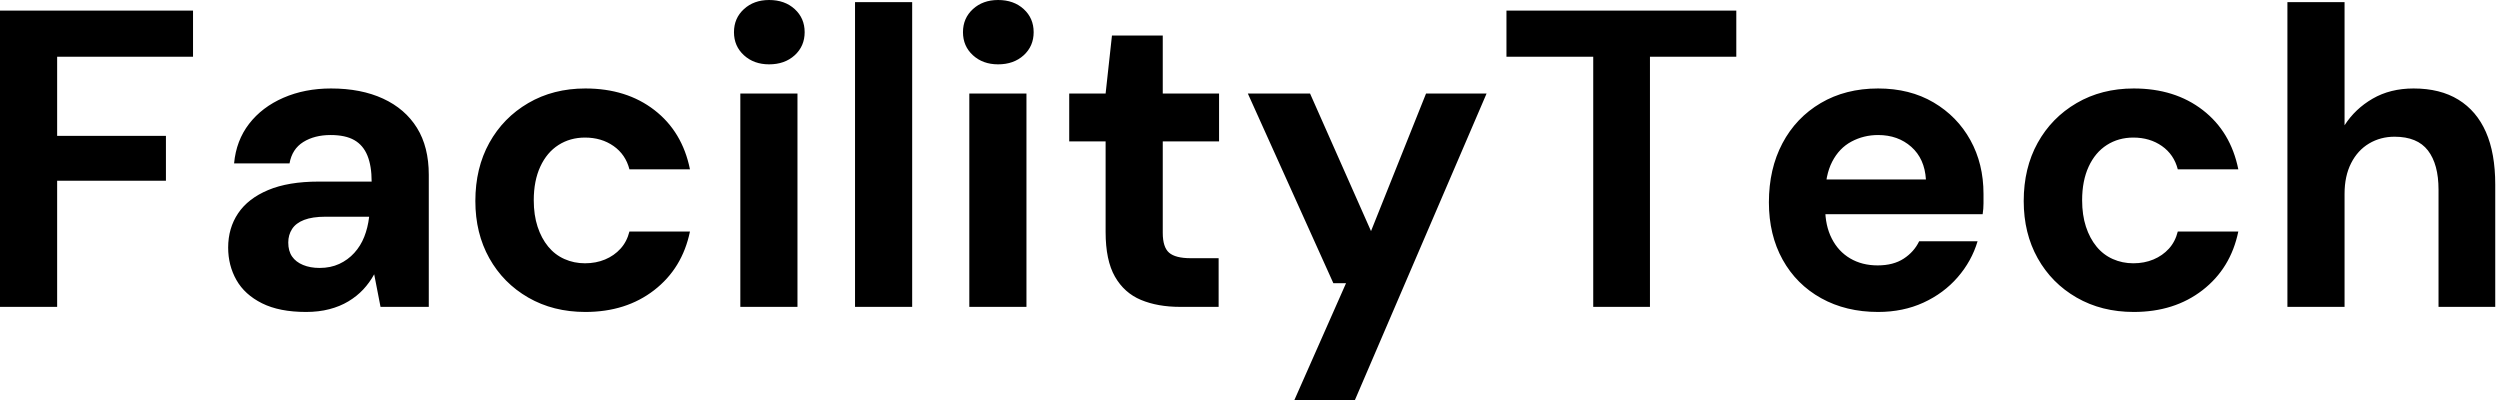
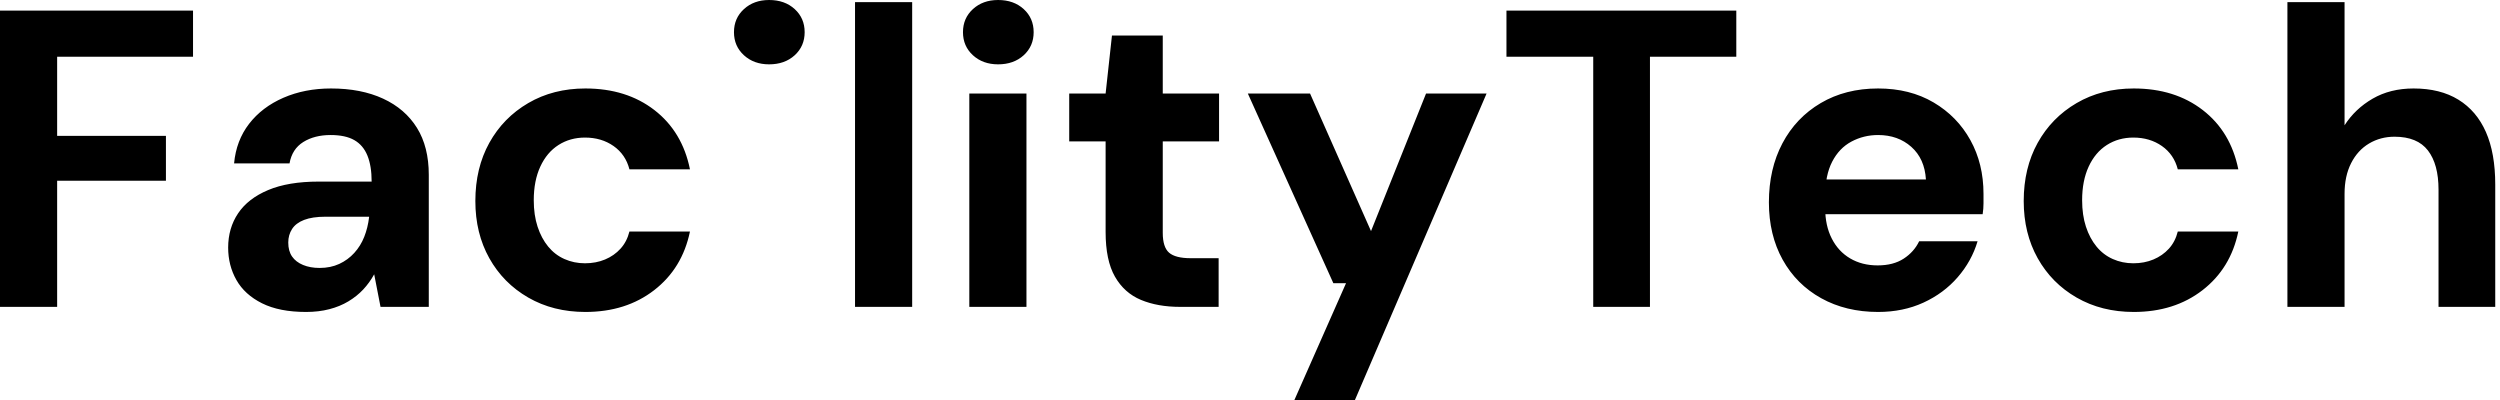
<svg xmlns="http://www.w3.org/2000/svg" baseProfile="full" height="28" version="1.1" viewBox="0 0 175 28" width="175">
  <defs />
  <g>
-     <path d="M2.044 21.481V0.741H15.556V3.97H6.044V9.511H13.659V12.652H6.044V21.481Z M23.467 21.837Q21.6 21.837 20.385 21.23Q19.17 20.622 18.593 19.6Q18.015 18.578 18.015 17.333Q18.015 15.97 18.711 14.933Q19.407 13.896 20.815 13.304Q22.222 12.711 24.356 12.711H28.059Q28.059 11.615 27.763 10.889Q27.467 10.163 26.844 9.807Q26.222 9.452 25.185 9.452Q24.059 9.452 23.274 9.941Q22.489 10.43 22.311 11.437H18.43Q18.578 9.837 19.481 8.667Q20.385 7.496 21.881 6.844Q23.378 6.193 25.215 6.193Q27.319 6.193 28.859 6.904Q30.4 7.615 31.23 8.948Q32.059 10.281 32.059 12.237V21.481H28.681L28.237 19.2Q27.911 19.793 27.467 20.267Q27.022 20.741 26.43 21.096Q25.837 21.452 25.096 21.644Q24.356 21.837 23.467 21.837ZM24.415 18.756Q25.185 18.756 25.793 18.474Q26.4 18.193 26.844 17.704Q27.289 17.215 27.541 16.578Q27.793 15.941 27.881 15.2V15.17H24.83Q23.911 15.17 23.333 15.393Q22.756 15.615 22.489 16.03Q22.222 16.444 22.222 16.978Q22.222 17.57 22.489 17.956Q22.756 18.341 23.259 18.548Q23.763 18.756 24.415 18.756Z M43.022 21.837Q40.77 21.837 39.022 20.83Q37.274 19.822 36.296 18.074Q35.319 16.326 35.319 14.074Q35.319 11.763 36.296 10.0Q37.274 8.237 39.022 7.215Q40.77 6.193 43.022 6.193Q45.896 6.193 47.852 7.704Q49.807 9.215 50.341 11.852H46.104Q45.837 10.815 44.993 10.222Q44.148 9.63 42.993 9.63Q41.956 9.63 41.141 10.148Q40.326 10.667 39.867 11.659Q39.407 12.652 39.407 14.015Q39.407 15.052 39.674 15.867Q39.941 16.681 40.415 17.259Q40.889 17.837 41.556 18.133Q42.222 18.43 42.993 18.43Q43.763 18.43 44.4 18.163Q45.037 17.896 45.481 17.407Q45.926 16.919 46.104 16.207H50.341Q49.807 18.785 47.837 20.311Q45.867 21.837 43.022 21.837Z M53.867 21.481V6.548H57.867V21.481ZM55.881 4.504Q54.815 4.504 54.119 3.867Q53.422 3.23 53.422 2.252Q53.422 1.274 54.119 0.637Q54.815 0.0 55.881 0.0Q56.978 0.0 57.674 0.637Q58.37 1.274 58.37 2.252Q58.37 3.23 57.674 3.867Q56.978 4.504 55.881 4.504Z M61.896 21.481V0.148H65.896V21.481Z M69.896 21.481V6.548H73.896V21.481ZM71.911 4.504Q70.844 4.504 70.148 3.867Q69.452 3.23 69.452 2.252Q69.452 1.274 70.148 0.637Q70.844 0.0 71.911 0.0Q73.007 0.0 73.704 0.637Q74.4 1.274 74.4 2.252Q74.4 3.23 73.704 3.867Q73.007 4.504 71.911 4.504Z M84.652 21.481Q83.081 21.481 81.911 20.993Q80.741 20.504 80.089 19.363Q79.437 18.222 79.437 16.237V9.896H76.889V6.548H79.437L79.881 2.489H83.437V6.548H87.378V9.896H83.437V16.296Q83.437 17.304 83.881 17.689Q84.326 18.074 85.393 18.074H87.348V21.481Z M92.652 28.0 96.267 19.822H95.378L89.393 6.548H93.748L98.015 16.178L101.867 6.548H106.104L96.889 28.0Z M113.57 21.481V3.97H107.496V0.741H123.585V3.97H117.541V21.481Z M133.511 21.837Q131.259 21.837 129.526 20.874Q127.793 19.911 126.83 18.178Q125.867 16.444 125.867 14.163Q125.867 11.822 126.815 10.03Q127.763 8.237 129.496 7.215Q131.23 6.193 133.511 6.193Q135.733 6.193 137.393 7.17Q139.052 8.148 139.97 9.807Q140.889 11.467 140.889 13.57Q140.889 13.867 140.889 14.237Q140.889 14.607 140.83 14.993H128.711V12.563H136.859Q136.77 11.111 135.837 10.281Q134.904 9.452 133.511 9.452Q132.504 9.452 131.644 9.911Q130.785 10.37 130.296 11.319Q129.807 12.267 129.807 13.719V14.578Q129.807 15.793 130.267 16.696Q130.726 17.6 131.556 18.089Q132.385 18.578 133.481 18.578Q134.578 18.578 135.304 18.104Q136.03 17.63 136.385 16.889H140.474Q140.059 18.281 139.081 19.407Q138.104 20.533 136.681 21.185Q135.259 21.837 133.511 21.837Z M151.407 21.837Q149.156 21.837 147.407 20.83Q145.659 19.822 144.681 18.074Q143.704 16.326 143.704 14.074Q143.704 11.763 144.681 10.0Q145.659 8.237 147.407 7.215Q149.156 6.193 151.407 6.193Q154.281 6.193 156.237 7.704Q158.193 9.215 158.726 11.852H154.489Q154.222 10.815 153.378 10.222Q152.533 9.63 151.378 9.63Q150.341 9.63 149.526 10.148Q148.711 10.667 148.252 11.659Q147.793 12.652 147.793 14.015Q147.793 15.052 148.059 15.867Q148.326 16.681 148.8 17.259Q149.274 17.837 149.941 18.133Q150.607 18.43 151.378 18.43Q152.148 18.43 152.785 18.163Q153.422 17.896 153.867 17.407Q154.311 16.919 154.489 16.207H158.726Q158.193 18.785 156.222 20.311Q154.252 21.837 151.407 21.837Z M162.163 21.481V0.148H166.163V8.77Q166.904 7.615 168.133 6.904Q169.363 6.193 170.993 6.193Q172.859 6.193 174.133 6.978Q175.407 7.763 176.059 9.244Q176.711 10.726 176.711 12.919V21.481H172.741V13.274Q172.741 11.496 172.0 10.533Q171.259 9.57 169.659 9.57Q168.681 9.57 167.881 10.044Q167.081 10.519 166.622 11.422Q166.163 12.326 166.163 13.57V21.481Z " fill="rgb(0,0,0)" transform="translate(-2.044, 0)" />
+     <path d="M2.044 21.481V0.741H15.556V3.97H6.044V9.511H13.659V12.652H6.044V21.481Z M23.467 21.837Q21.6 21.837 20.385 21.23Q19.17 20.622 18.593 19.6Q18.015 18.578 18.015 17.333Q18.015 15.97 18.711 14.933Q19.407 13.896 20.815 13.304Q22.222 12.711 24.356 12.711H28.059Q28.059 11.615 27.763 10.889Q27.467 10.163 26.844 9.807Q26.222 9.452 25.185 9.452Q24.059 9.452 23.274 9.941Q22.489 10.43 22.311 11.437H18.43Q18.578 9.837 19.481 8.667Q20.385 7.496 21.881 6.844Q23.378 6.193 25.215 6.193Q27.319 6.193 28.859 6.904Q30.4 7.615 31.23 8.948Q32.059 10.281 32.059 12.237V21.481H28.681L28.237 19.2Q27.911 19.793 27.467 20.267Q27.022 20.741 26.43 21.096Q25.837 21.452 25.096 21.644Q24.356 21.837 23.467 21.837ZM24.415 18.756Q25.185 18.756 25.793 18.474Q26.4 18.193 26.844 17.704Q27.289 17.215 27.541 16.578Q27.793 15.941 27.881 15.2V15.17H24.83Q23.911 15.17 23.333 15.393Q22.756 15.615 22.489 16.03Q22.222 16.444 22.222 16.978Q22.222 17.57 22.489 17.956Q22.756 18.341 23.259 18.548Q23.763 18.756 24.415 18.756Z M43.022 21.837Q40.77 21.837 39.022 20.83Q37.274 19.822 36.296 18.074Q35.319 16.326 35.319 14.074Q35.319 11.763 36.296 10.0Q37.274 8.237 39.022 7.215Q40.77 6.193 43.022 6.193Q45.896 6.193 47.852 7.704Q49.807 9.215 50.341 11.852H46.104Q45.837 10.815 44.993 10.222Q44.148 9.63 42.993 9.63Q41.956 9.63 41.141 10.148Q40.326 10.667 39.867 11.659Q39.407 12.652 39.407 14.015Q39.407 15.052 39.674 15.867Q39.941 16.681 40.415 17.259Q40.889 17.837 41.556 18.133Q42.222 18.43 42.993 18.43Q43.763 18.43 44.4 18.163Q45.037 17.896 45.481 17.407Q45.926 16.919 46.104 16.207H50.341Q49.807 18.785 47.837 20.311Q45.867 21.837 43.022 21.837Z M53.867 21.481H57.867V21.481ZM55.881 4.504Q54.815 4.504 54.119 3.867Q53.422 3.23 53.422 2.252Q53.422 1.274 54.119 0.637Q54.815 0.0 55.881 0.0Q56.978 0.0 57.674 0.637Q58.37 1.274 58.37 2.252Q58.37 3.23 57.674 3.867Q56.978 4.504 55.881 4.504Z M61.896 21.481V0.148H65.896V21.481Z M69.896 21.481V6.548H73.896V21.481ZM71.911 4.504Q70.844 4.504 70.148 3.867Q69.452 3.23 69.452 2.252Q69.452 1.274 70.148 0.637Q70.844 0.0 71.911 0.0Q73.007 0.0 73.704 0.637Q74.4 1.274 74.4 2.252Q74.4 3.23 73.704 3.867Q73.007 4.504 71.911 4.504Z M84.652 21.481Q83.081 21.481 81.911 20.993Q80.741 20.504 80.089 19.363Q79.437 18.222 79.437 16.237V9.896H76.889V6.548H79.437L79.881 2.489H83.437V6.548H87.378V9.896H83.437V16.296Q83.437 17.304 83.881 17.689Q84.326 18.074 85.393 18.074H87.348V21.481Z M92.652 28.0 96.267 19.822H95.378L89.393 6.548H93.748L98.015 16.178L101.867 6.548H106.104L96.889 28.0Z M113.57 21.481V3.97H107.496V0.741H123.585V3.97H117.541V21.481Z M133.511 21.837Q131.259 21.837 129.526 20.874Q127.793 19.911 126.83 18.178Q125.867 16.444 125.867 14.163Q125.867 11.822 126.815 10.03Q127.763 8.237 129.496 7.215Q131.23 6.193 133.511 6.193Q135.733 6.193 137.393 7.17Q139.052 8.148 139.97 9.807Q140.889 11.467 140.889 13.57Q140.889 13.867 140.889 14.237Q140.889 14.607 140.83 14.993H128.711V12.563H136.859Q136.77 11.111 135.837 10.281Q134.904 9.452 133.511 9.452Q132.504 9.452 131.644 9.911Q130.785 10.37 130.296 11.319Q129.807 12.267 129.807 13.719V14.578Q129.807 15.793 130.267 16.696Q130.726 17.6 131.556 18.089Q132.385 18.578 133.481 18.578Q134.578 18.578 135.304 18.104Q136.03 17.63 136.385 16.889H140.474Q140.059 18.281 139.081 19.407Q138.104 20.533 136.681 21.185Q135.259 21.837 133.511 21.837Z M151.407 21.837Q149.156 21.837 147.407 20.83Q145.659 19.822 144.681 18.074Q143.704 16.326 143.704 14.074Q143.704 11.763 144.681 10.0Q145.659 8.237 147.407 7.215Q149.156 6.193 151.407 6.193Q154.281 6.193 156.237 7.704Q158.193 9.215 158.726 11.852H154.489Q154.222 10.815 153.378 10.222Q152.533 9.63 151.378 9.63Q150.341 9.63 149.526 10.148Q148.711 10.667 148.252 11.659Q147.793 12.652 147.793 14.015Q147.793 15.052 148.059 15.867Q148.326 16.681 148.8 17.259Q149.274 17.837 149.941 18.133Q150.607 18.43 151.378 18.43Q152.148 18.43 152.785 18.163Q153.422 17.896 153.867 17.407Q154.311 16.919 154.489 16.207H158.726Q158.193 18.785 156.222 20.311Q154.252 21.837 151.407 21.837Z M162.163 21.481V0.148H166.163V8.77Q166.904 7.615 168.133 6.904Q169.363 6.193 170.993 6.193Q172.859 6.193 174.133 6.978Q175.407 7.763 176.059 9.244Q176.711 10.726 176.711 12.919V21.481H172.741V13.274Q172.741 11.496 172.0 10.533Q171.259 9.57 169.659 9.57Q168.681 9.57 167.881 10.044Q167.081 10.519 166.622 11.422Q166.163 12.326 166.163 13.57V21.481Z " fill="rgb(0,0,0)" transform="translate(-2.044, 0)" />
  </g>
</svg>